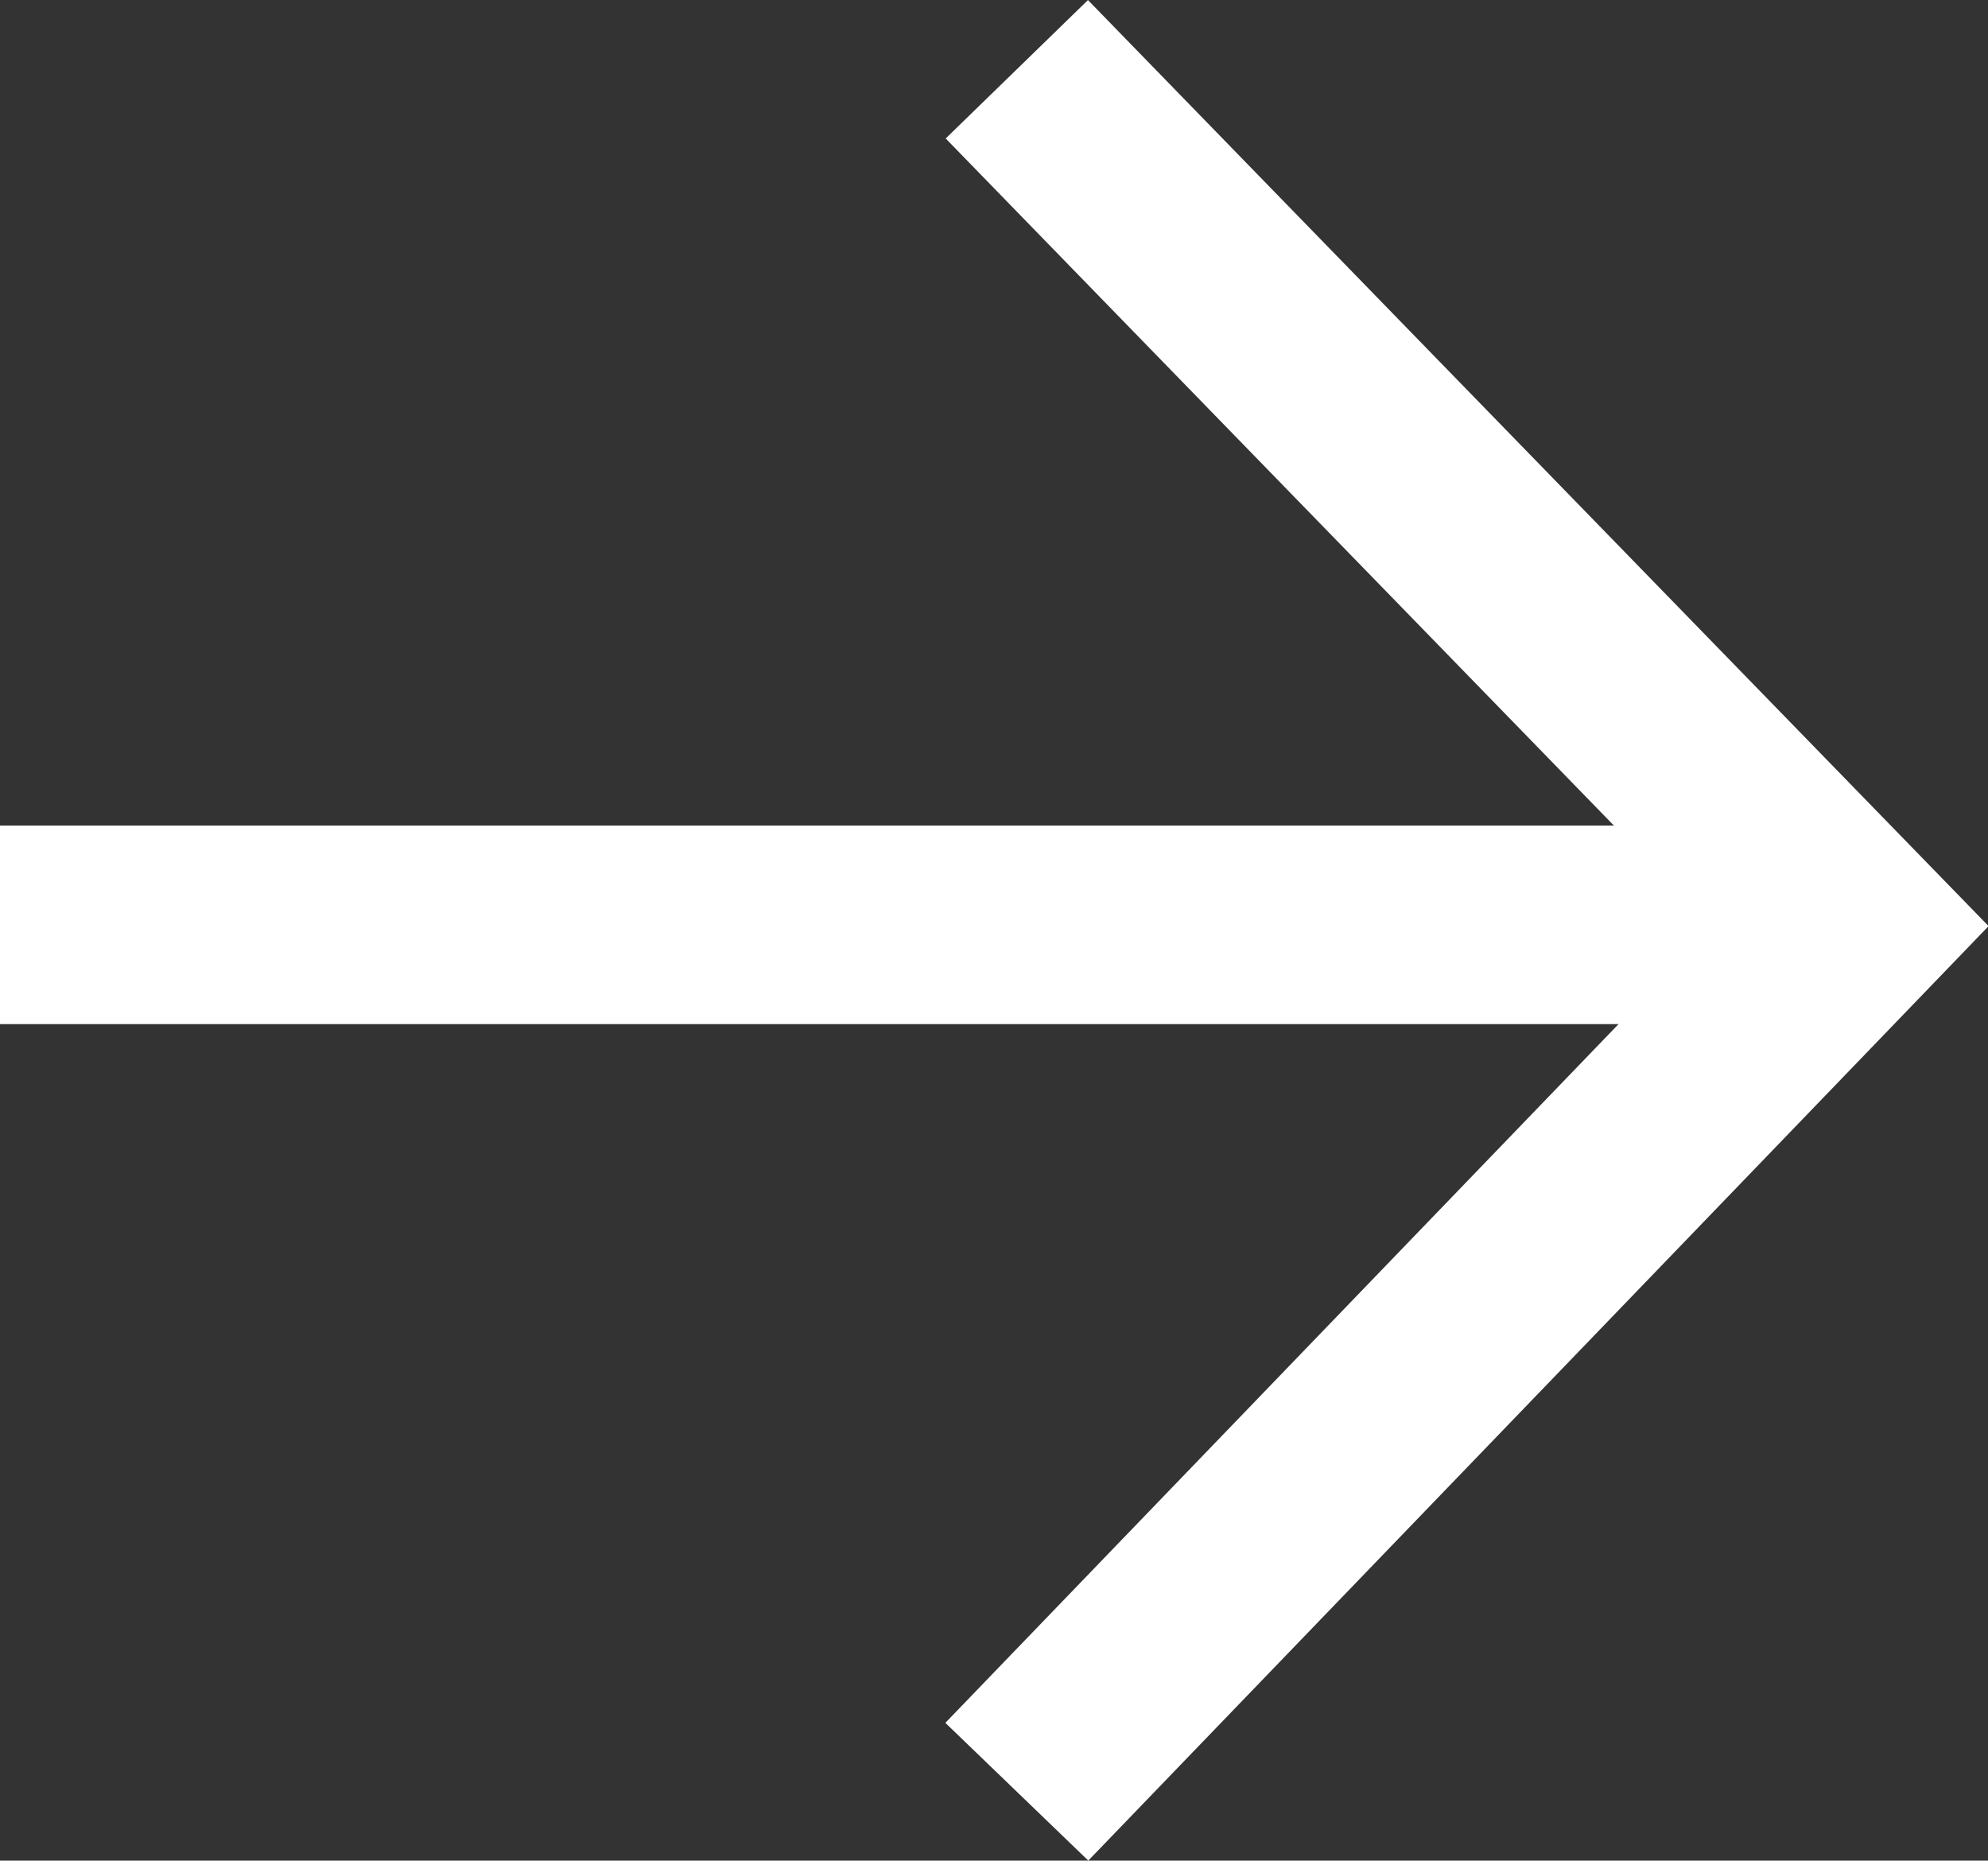
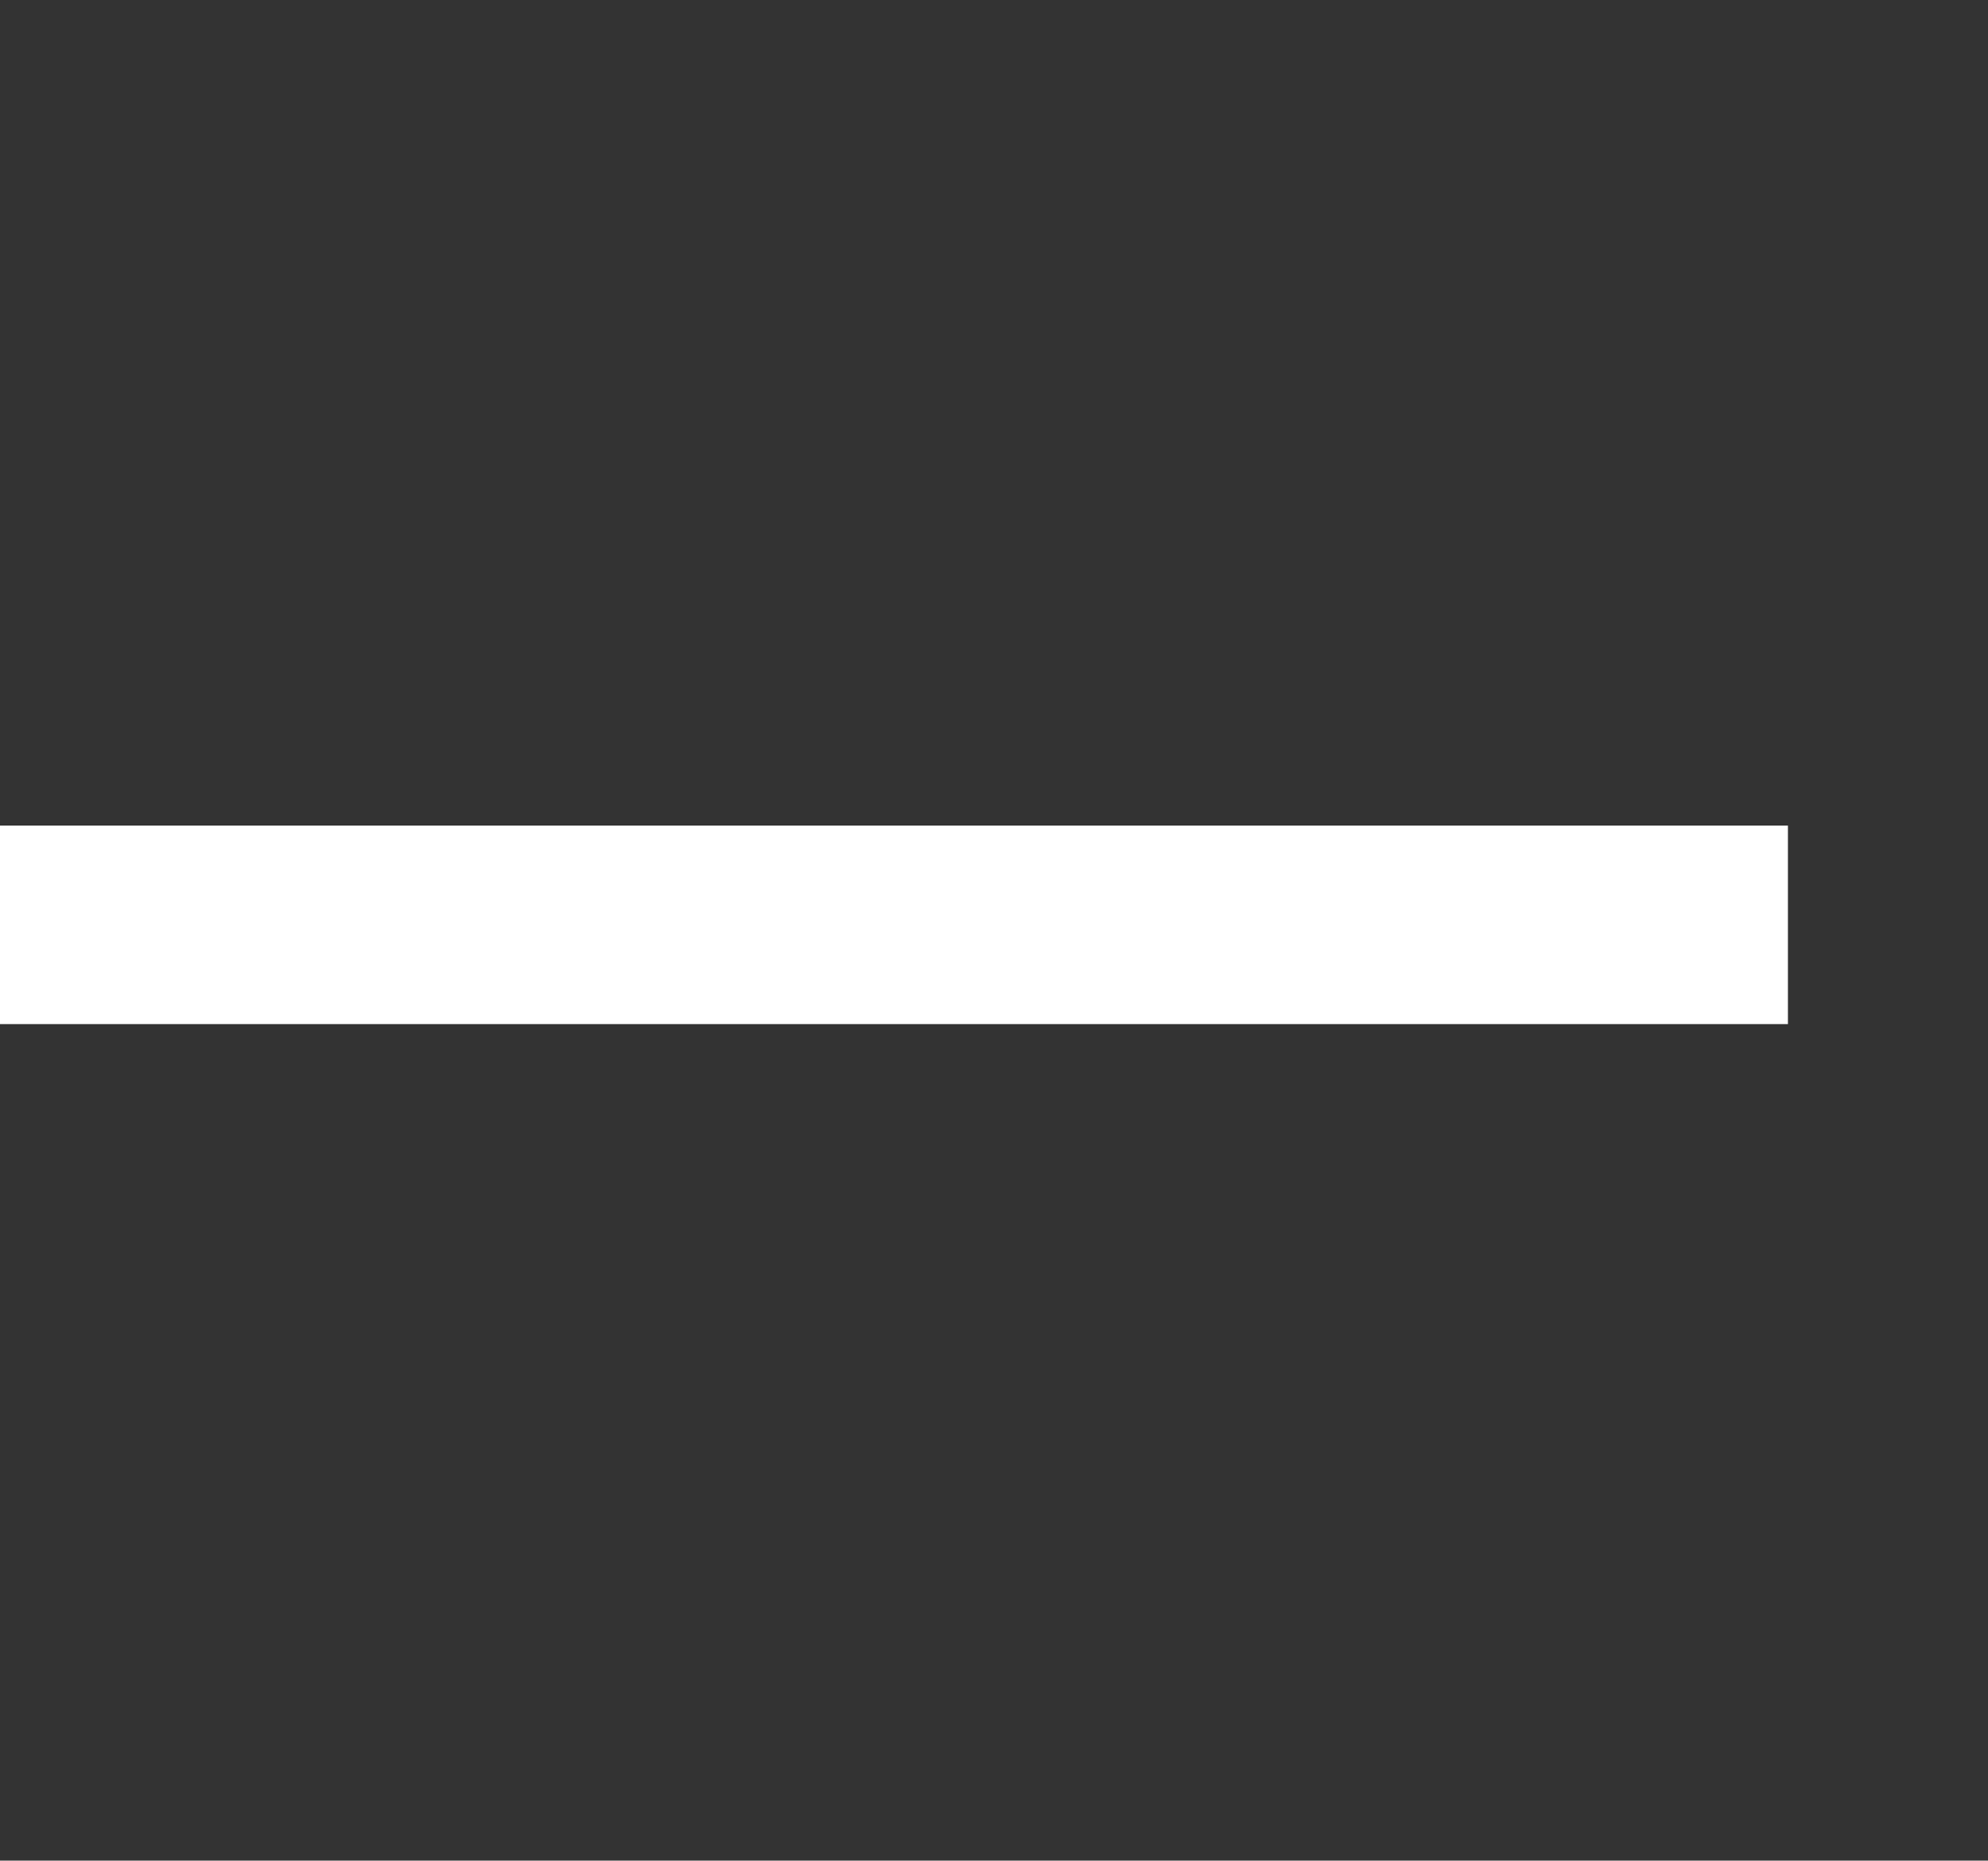
<svg xmlns="http://www.w3.org/2000/svg" width="10.016" height="9.373" viewBox="0 0 10.016 9.373">
  <rect x="0" y="0" width="10.016" height="9.373" fill="#333333" stroke="none" />
  <g id="Gruppe_9267" data-name="Gruppe 9267" transform="translate(-223.012 -3348.877)">
    <path id="Pfad_283" data-name="Pfad 283" d="M-17052.988-11535.464h9.008" transform="translate(17276 14889)" fill="none" stroke="#fff" stroke-width="1" />
-     <path id="Pfad_284" data-name="Pfad 284" d="M-17047.865-11539.774l4.2,4.318-4.2,4.359" transform="translate(17276 14889)" fill="none" stroke="#fff" stroke-width="1" />
  </g>
</svg>